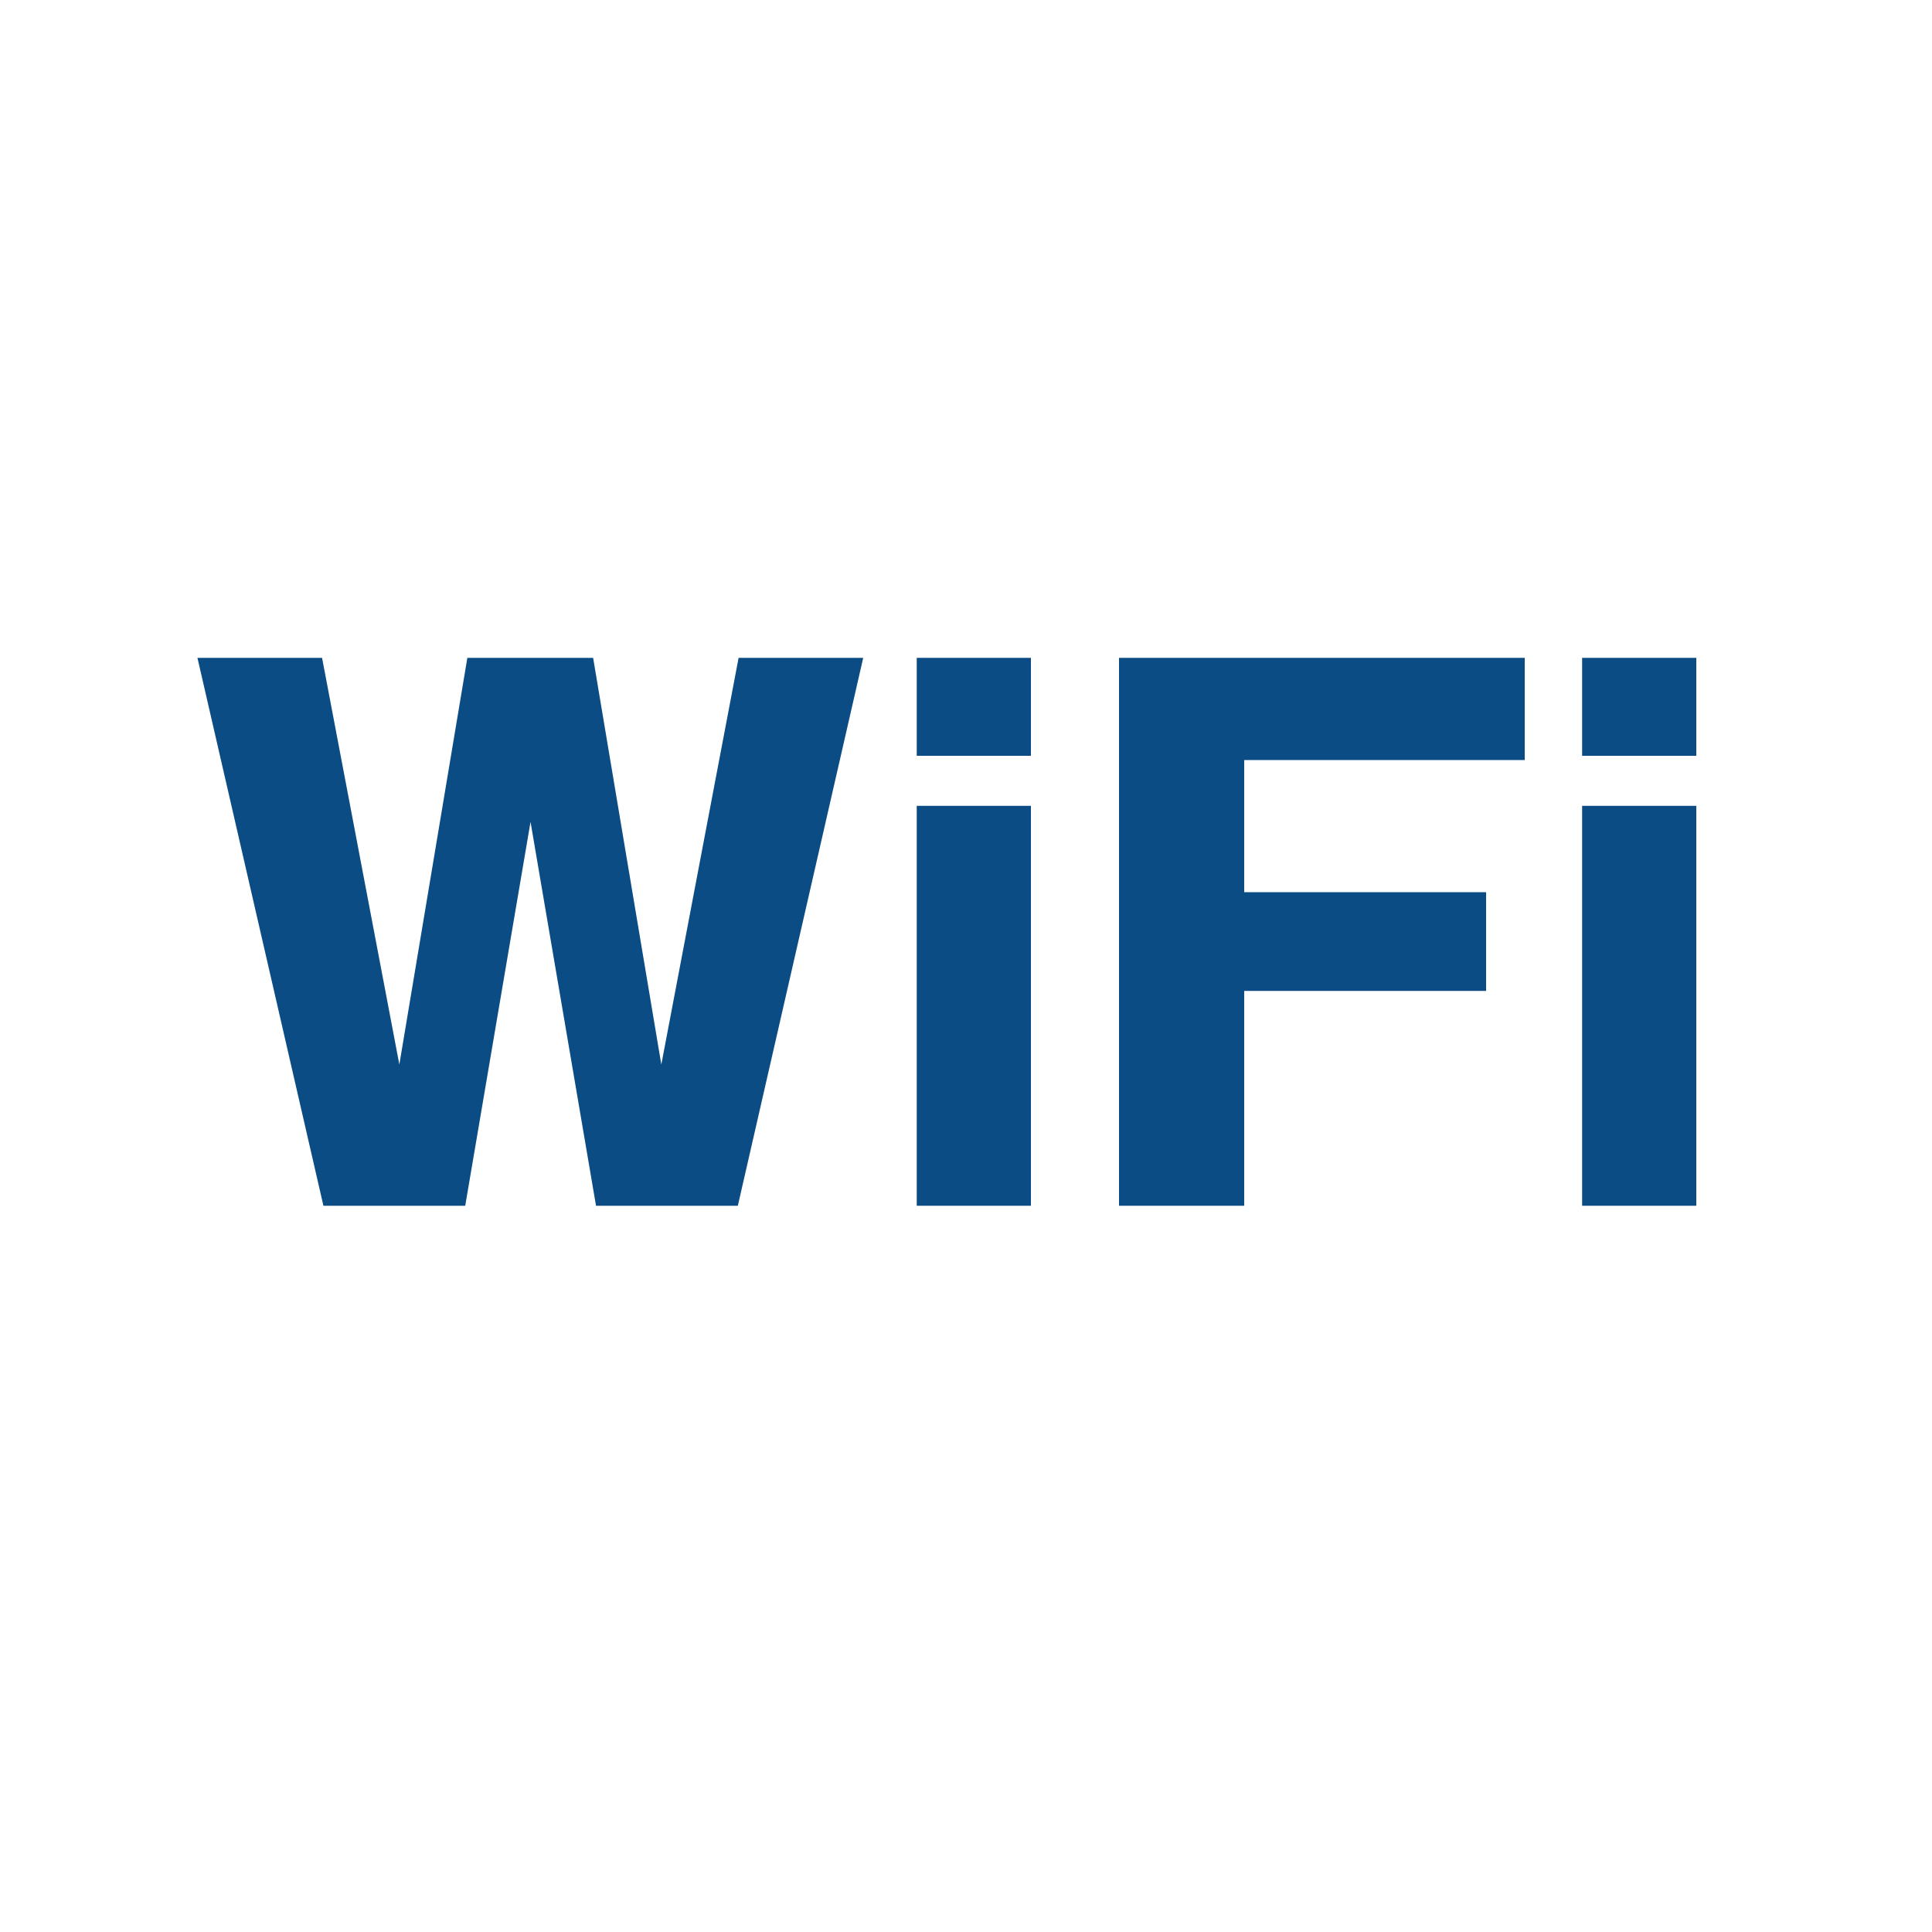
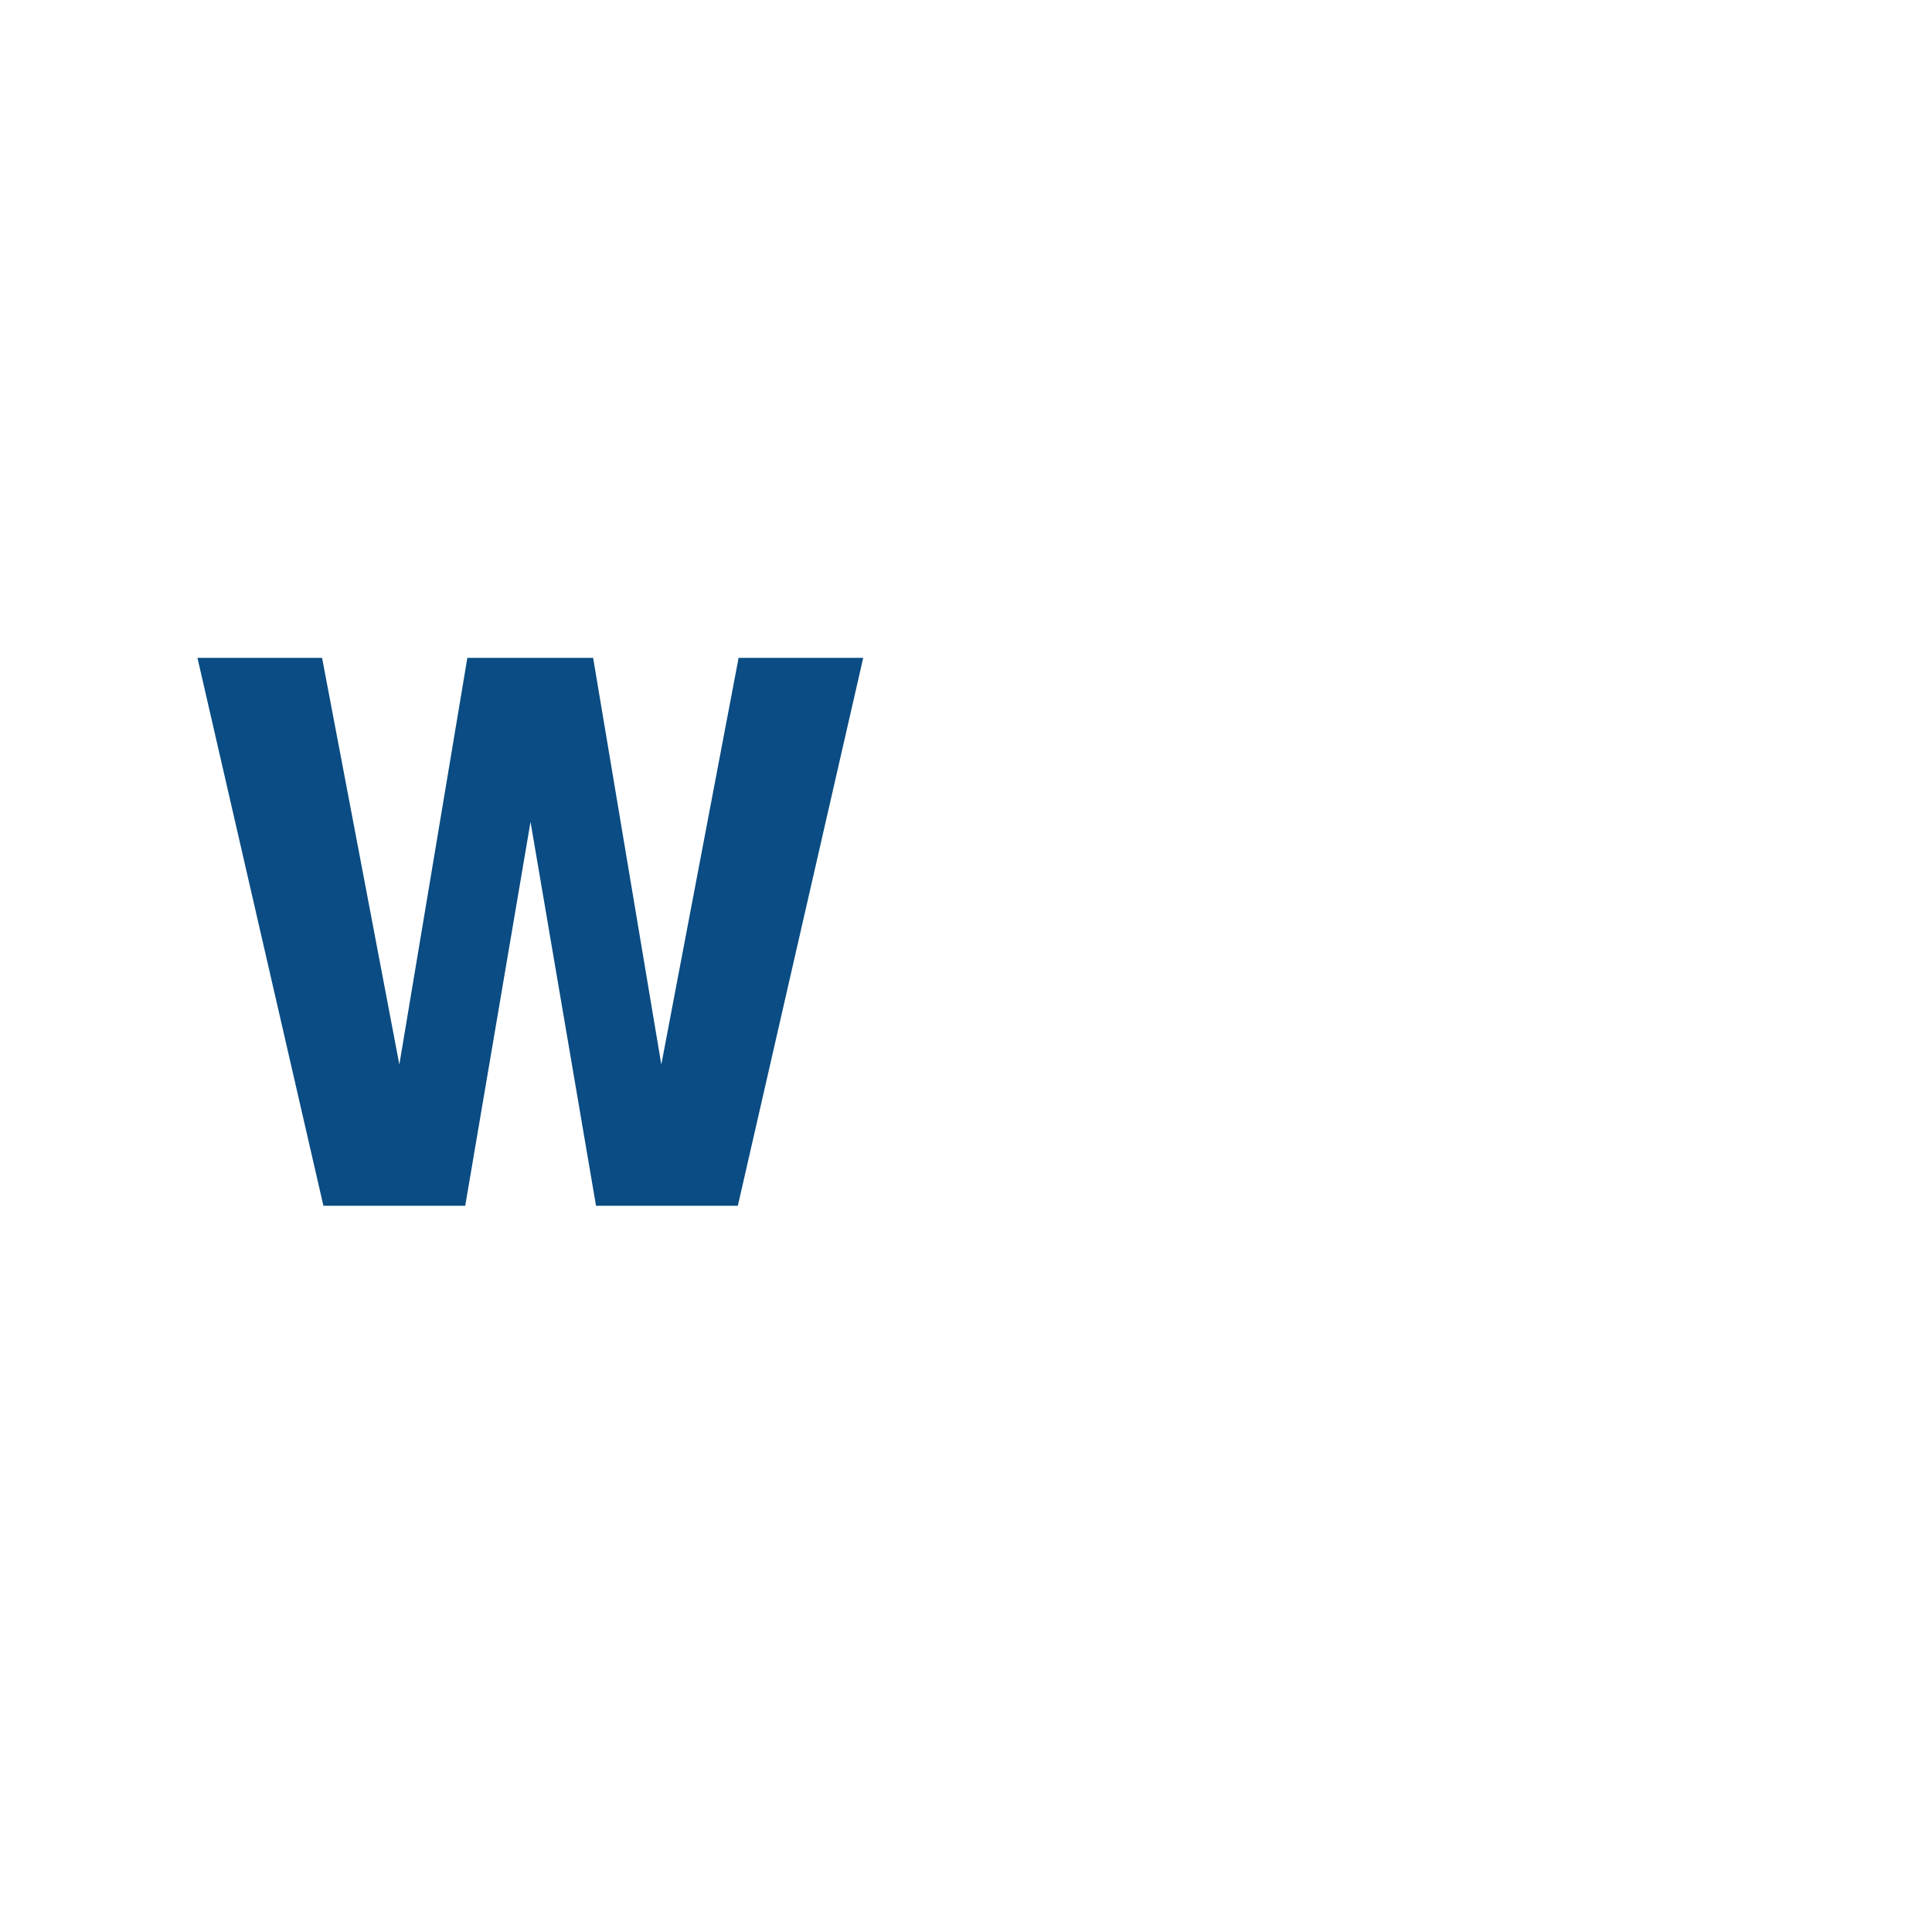
<svg xmlns="http://www.w3.org/2000/svg" id="レイヤー_1" data-name="レイヤー 1" viewBox="0 0 100 100">
  <defs>
    <style>.cls-1{fill:#0a4c83;}</style>
  </defs>
  <title>service_txt_08</title>
  <path class="cls-1" d="M27.46,42.54,24.08,62.41H16.74L10.22,34.05h6.45l4,21.05,3.52-21.05H30.7L34.23,55.1l4-21.05h6.45L38.19,62.41H30.85Z" />
-   <path class="cls-1" d="M53.36,39.12H47.45V34.05h5.91Zm0,23.29H47.45V41.71h5.91Z" />
-   <path class="cls-1" d="M76.92,46.18v5.11H64.4V62.41H57.92V34.05h21v5.29H64.4v6.84Z" />
-   <path class="cls-1" d="M87.8,39.12H81.89V34.05H87.8Zm0,23.29H81.89V41.71H87.8Z" />
</svg>